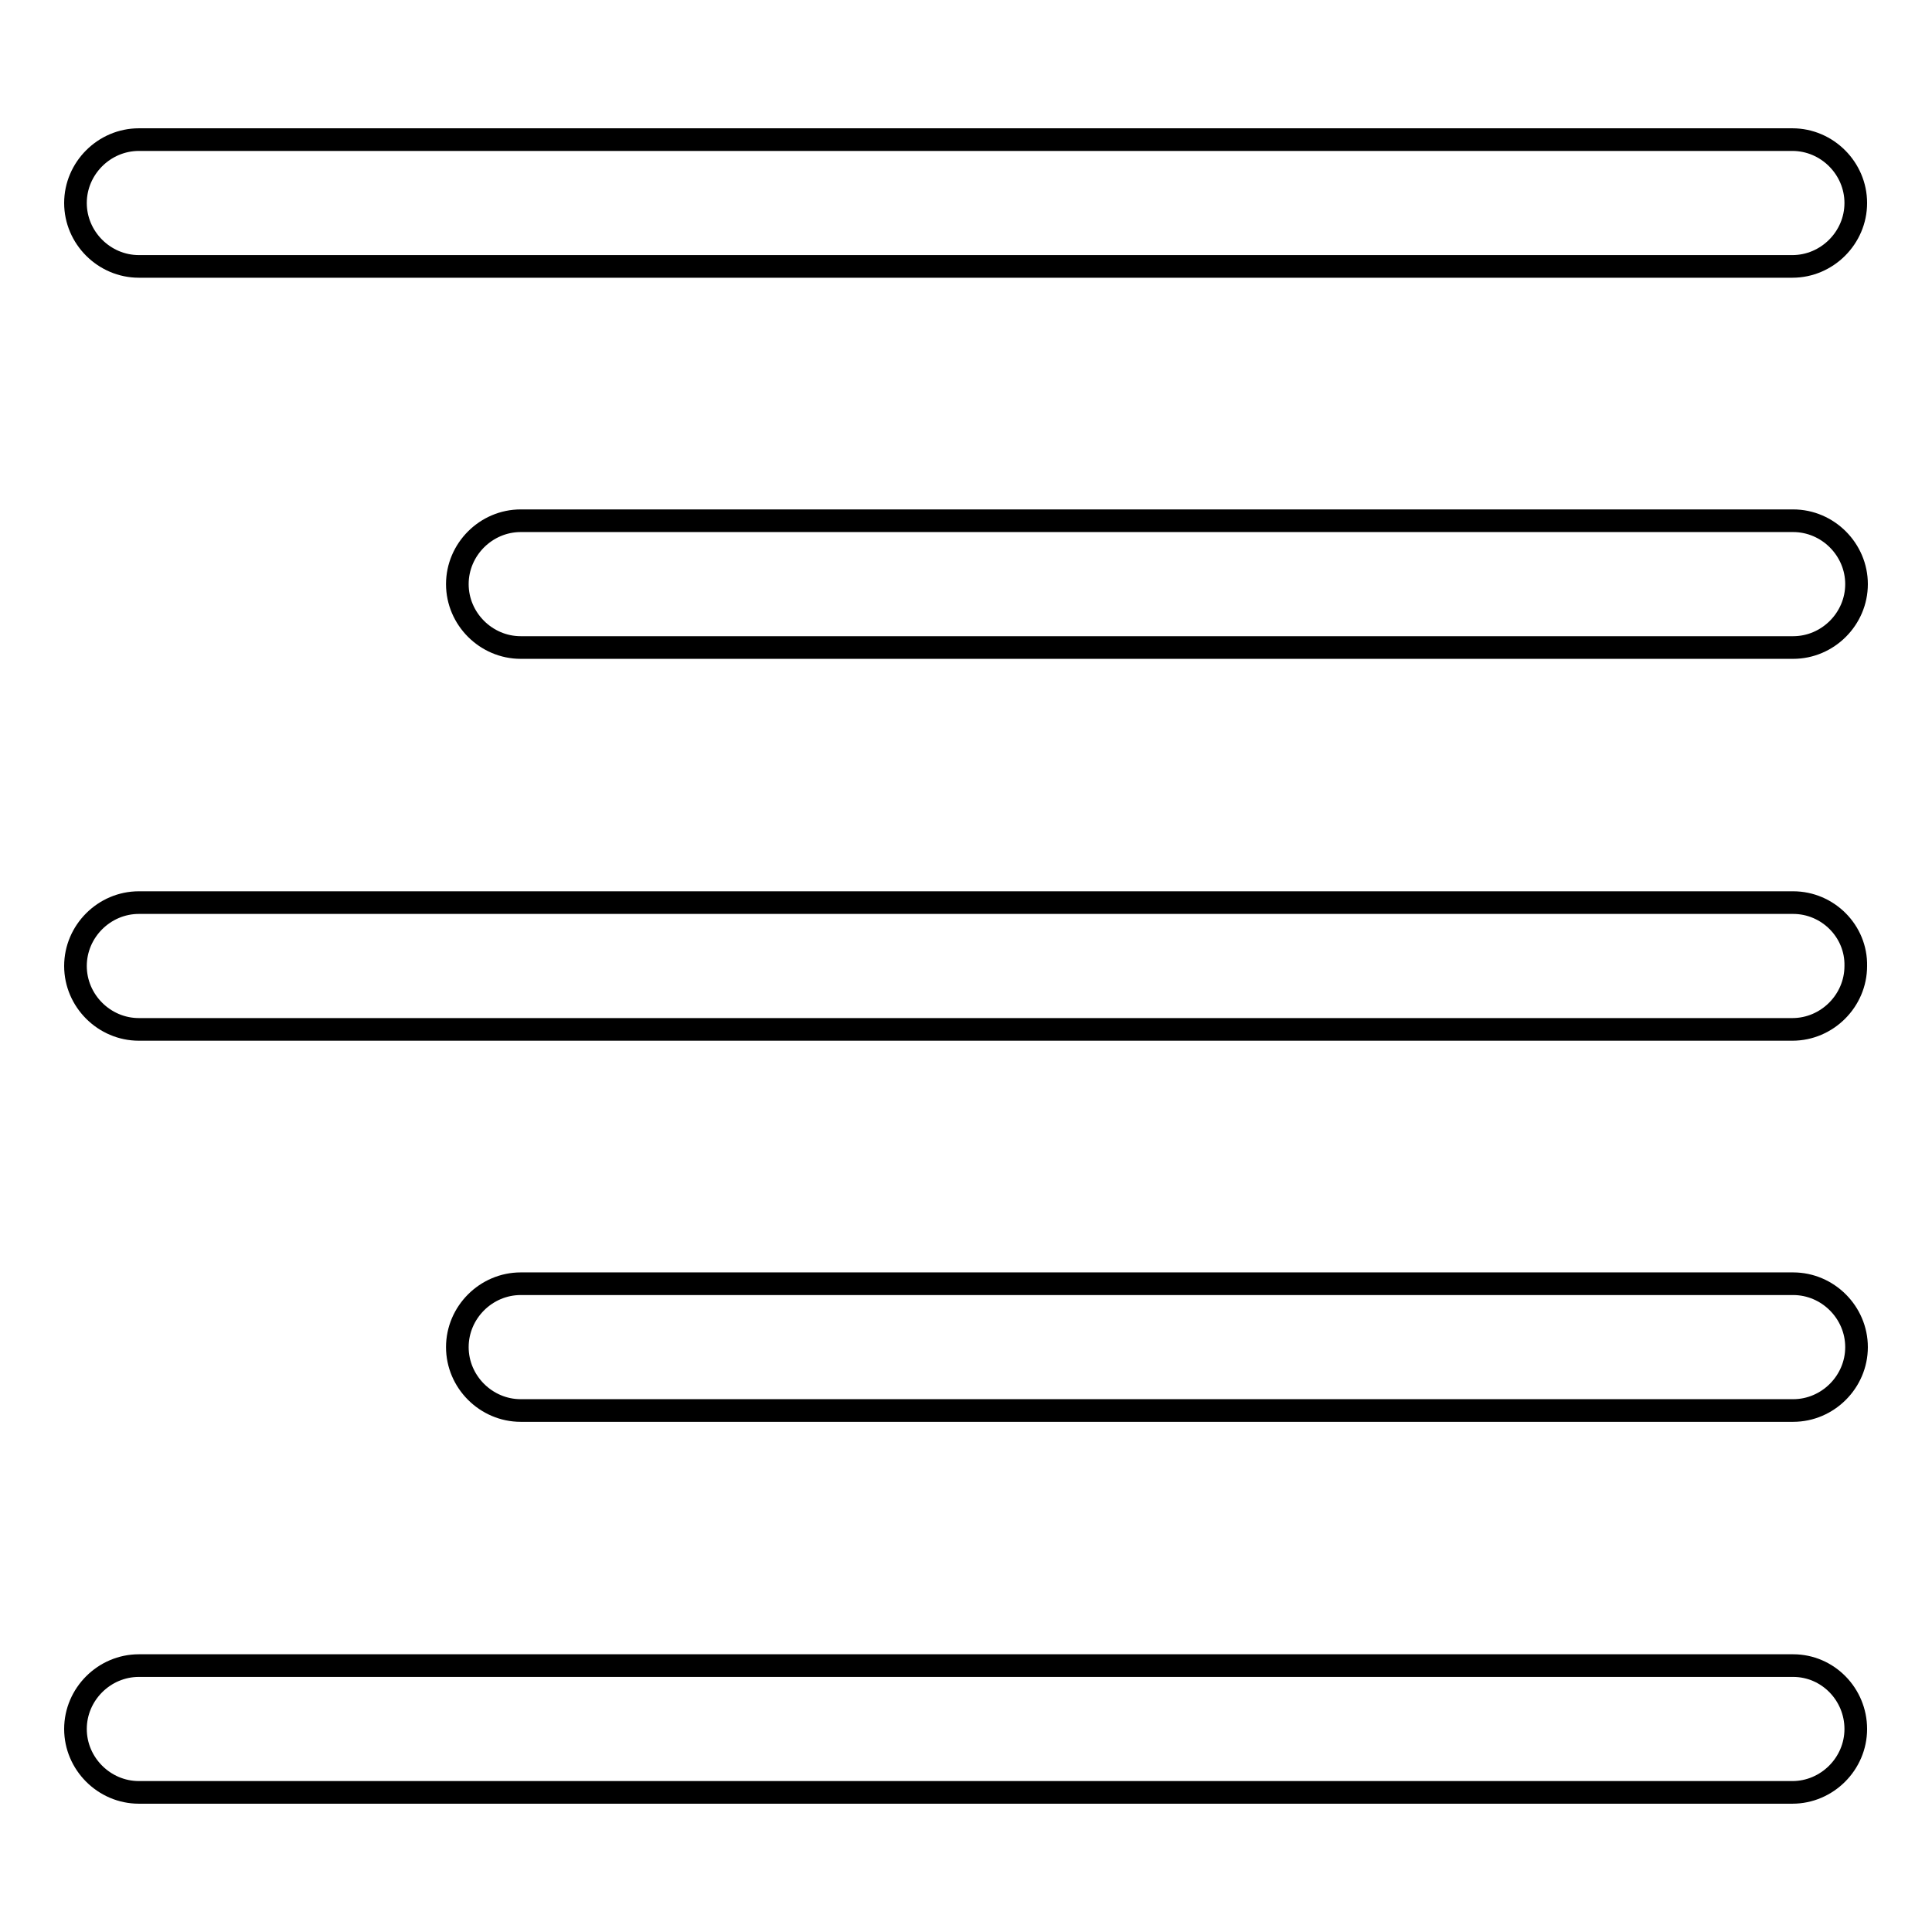
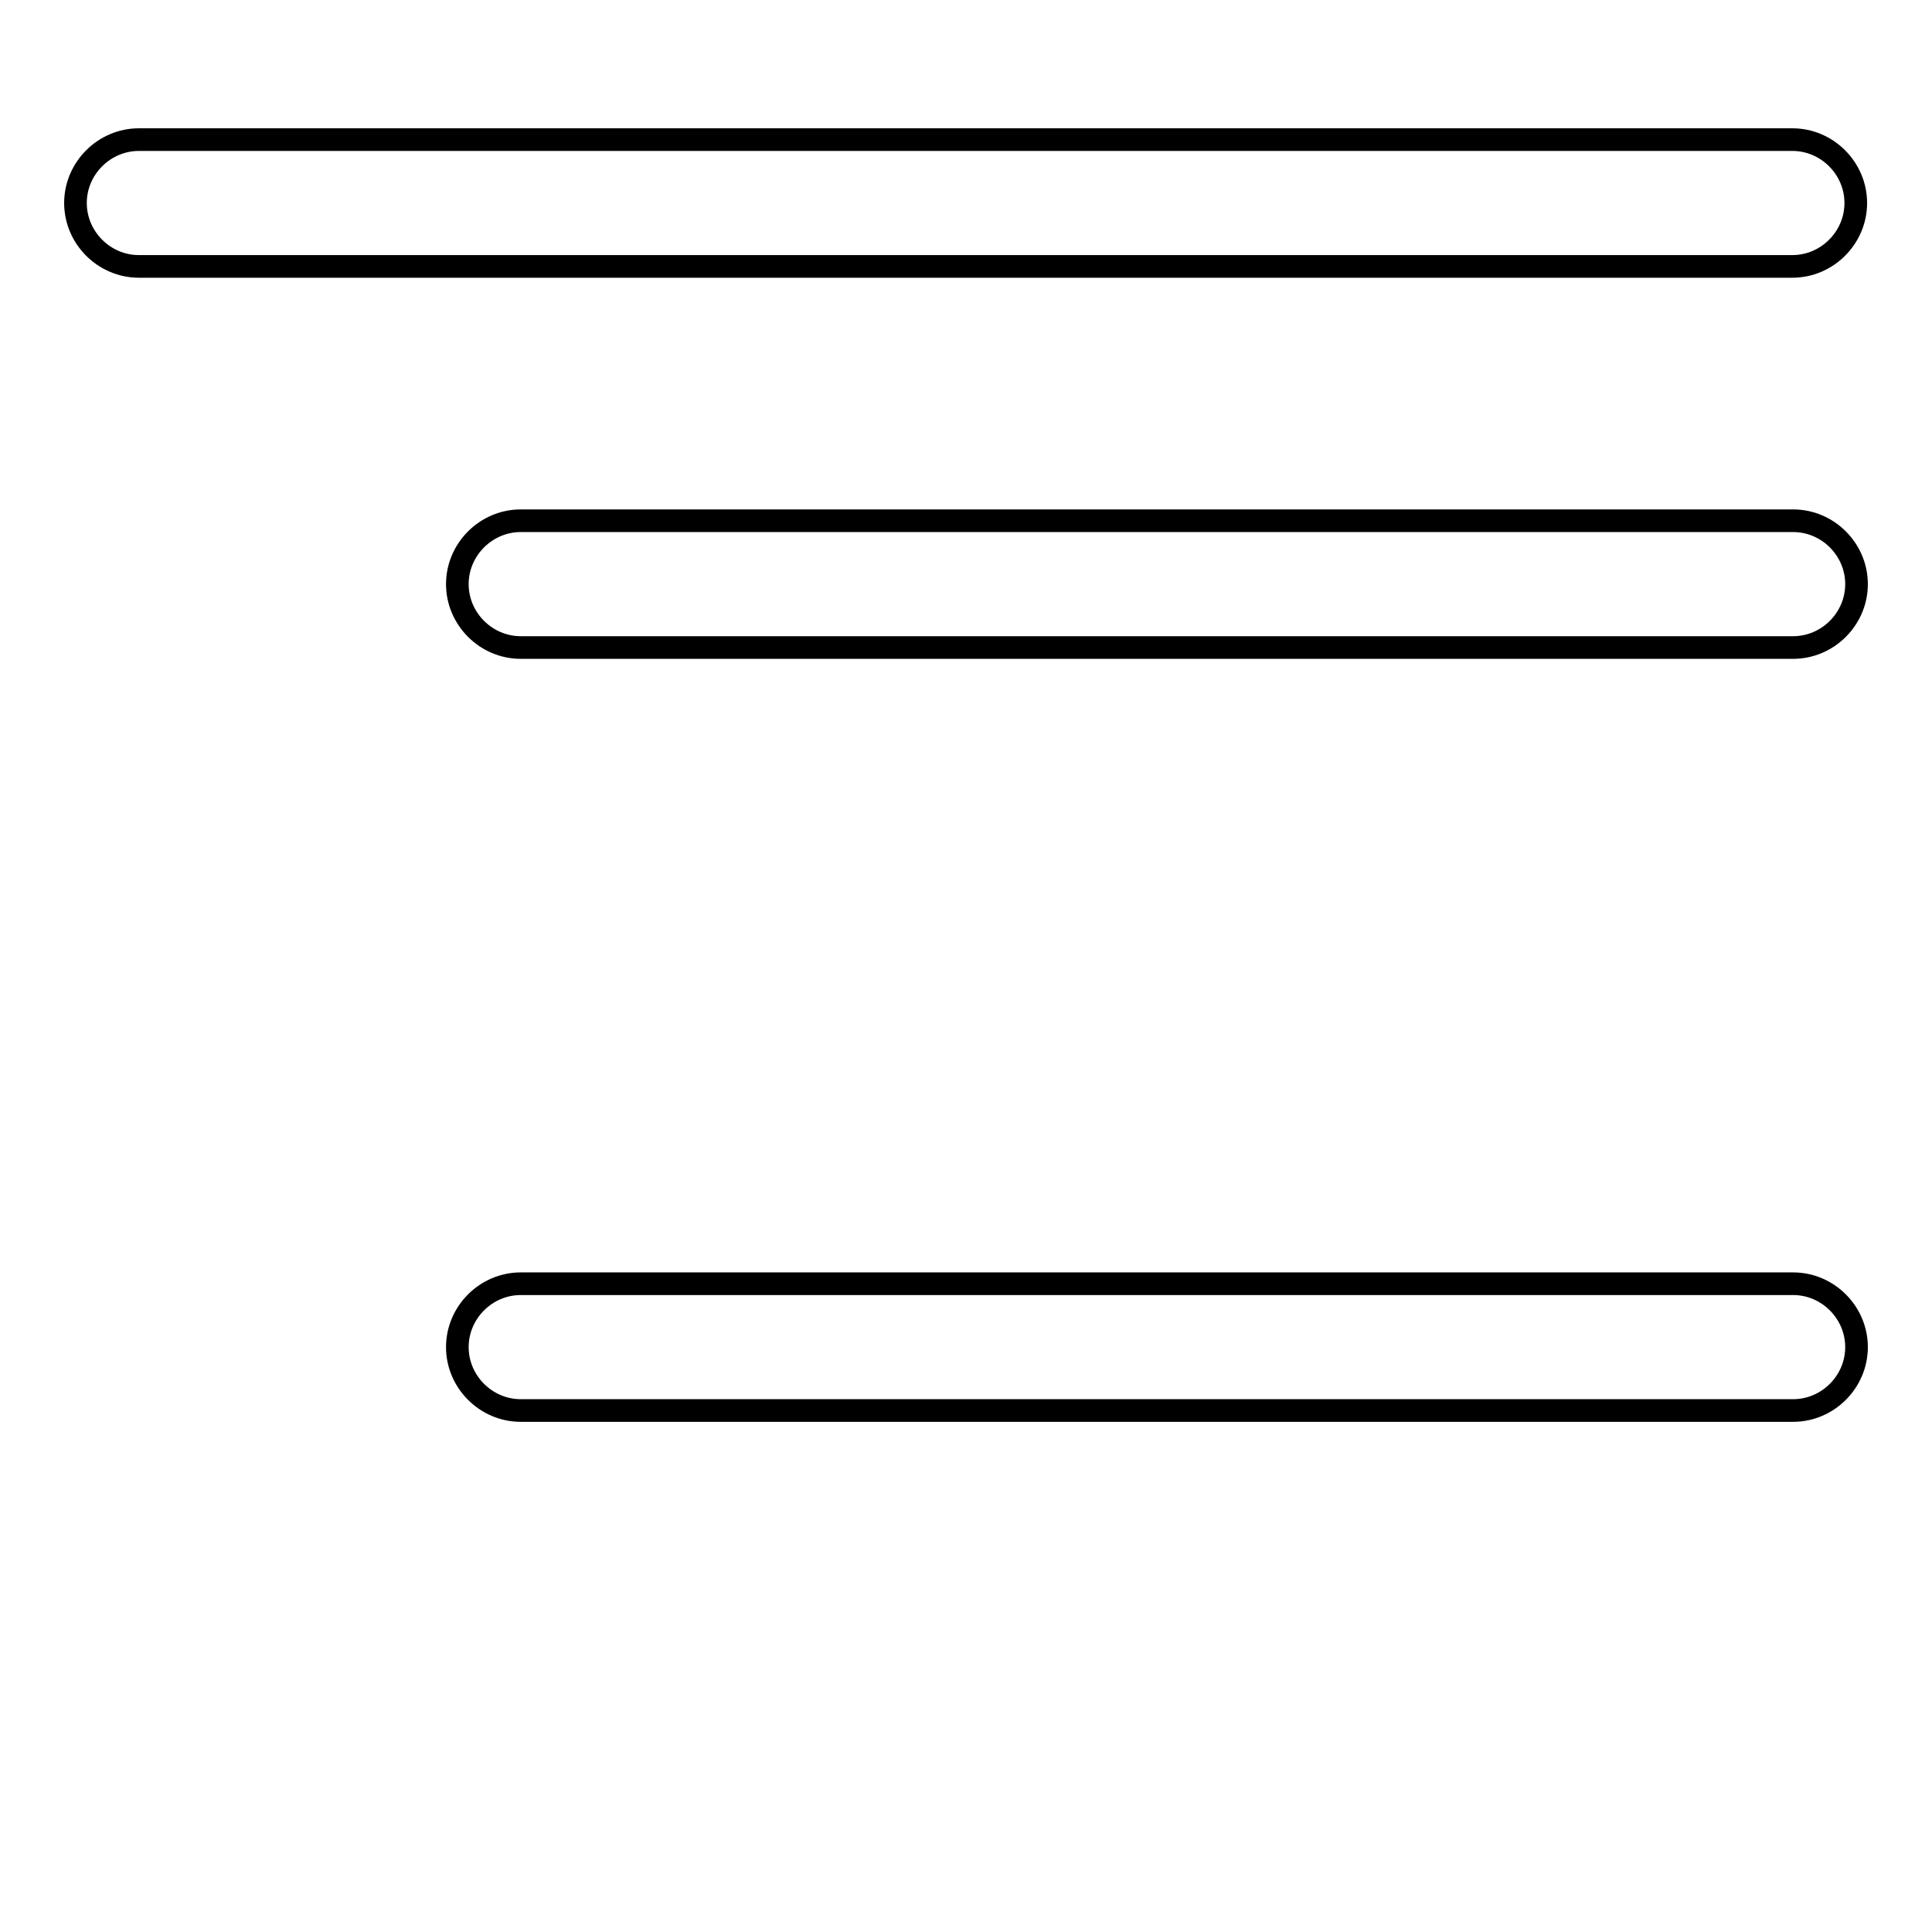
<svg xmlns="http://www.w3.org/2000/svg" version="1.1" x="0px" y="0px" viewBox="0 0 256 256" enable-background="new 0 0 256 256" xml:space="preserve">
  <g>
    <g>
      <path stroke-width="3" fill-opacity="0" stroke="#000000" d="M18.4,35.3h219.1c4.6,0,8.4-3.8,8.4-8.4s-3.8-8.4-8.4-8.4H18.4c-4.6,0-8.4,3.8-8.4,8.4S13.8,35.3,18.4,35.3z" />
      <path stroke-width="3" fill-opacity="0" stroke="#000000" d="M237.6,69H69c-4.6,0-8.4,3.8-8.4,8.4c0,4.6,3.8,8.4,8.4,8.4h168.6c4.6,0,8.4-3.8,8.4-8.4C246,72.8,242.2,69,237.6,69z" />
-       <path stroke-width="3" fill-opacity="0" stroke="#000000" d="M237.6,119.6H18.4c-4.6,0-8.4,3.8-8.4,8.4c0,4.6,3.8,8.4,8.4,8.4h219.1c4.6,0,8.4-3.8,8.4-8.4C246,123.4,242.2,119.6,237.6,119.6z" />
      <path stroke-width="3" fill-opacity="0" stroke="#000000" d="M237.6,170.1H69c-4.6,0-8.4,3.8-8.4,8.4s3.8,8.4,8.4,8.4h168.6c4.6,0,8.4-3.8,8.4-8.4S242.2,170.1,237.6,170.1z" />
-       <path stroke-width="3" fill-opacity="0" stroke="#000000" d="M237.6,220.7H18.4c-4.6,0-8.4,3.8-8.4,8.4s3.8,8.4,8.4,8.4h219.1c4.6,0,8.4-3.8,8.4-8.4S242.2,220.7,237.6,220.7z" />
    </g>
  </g>
</svg>